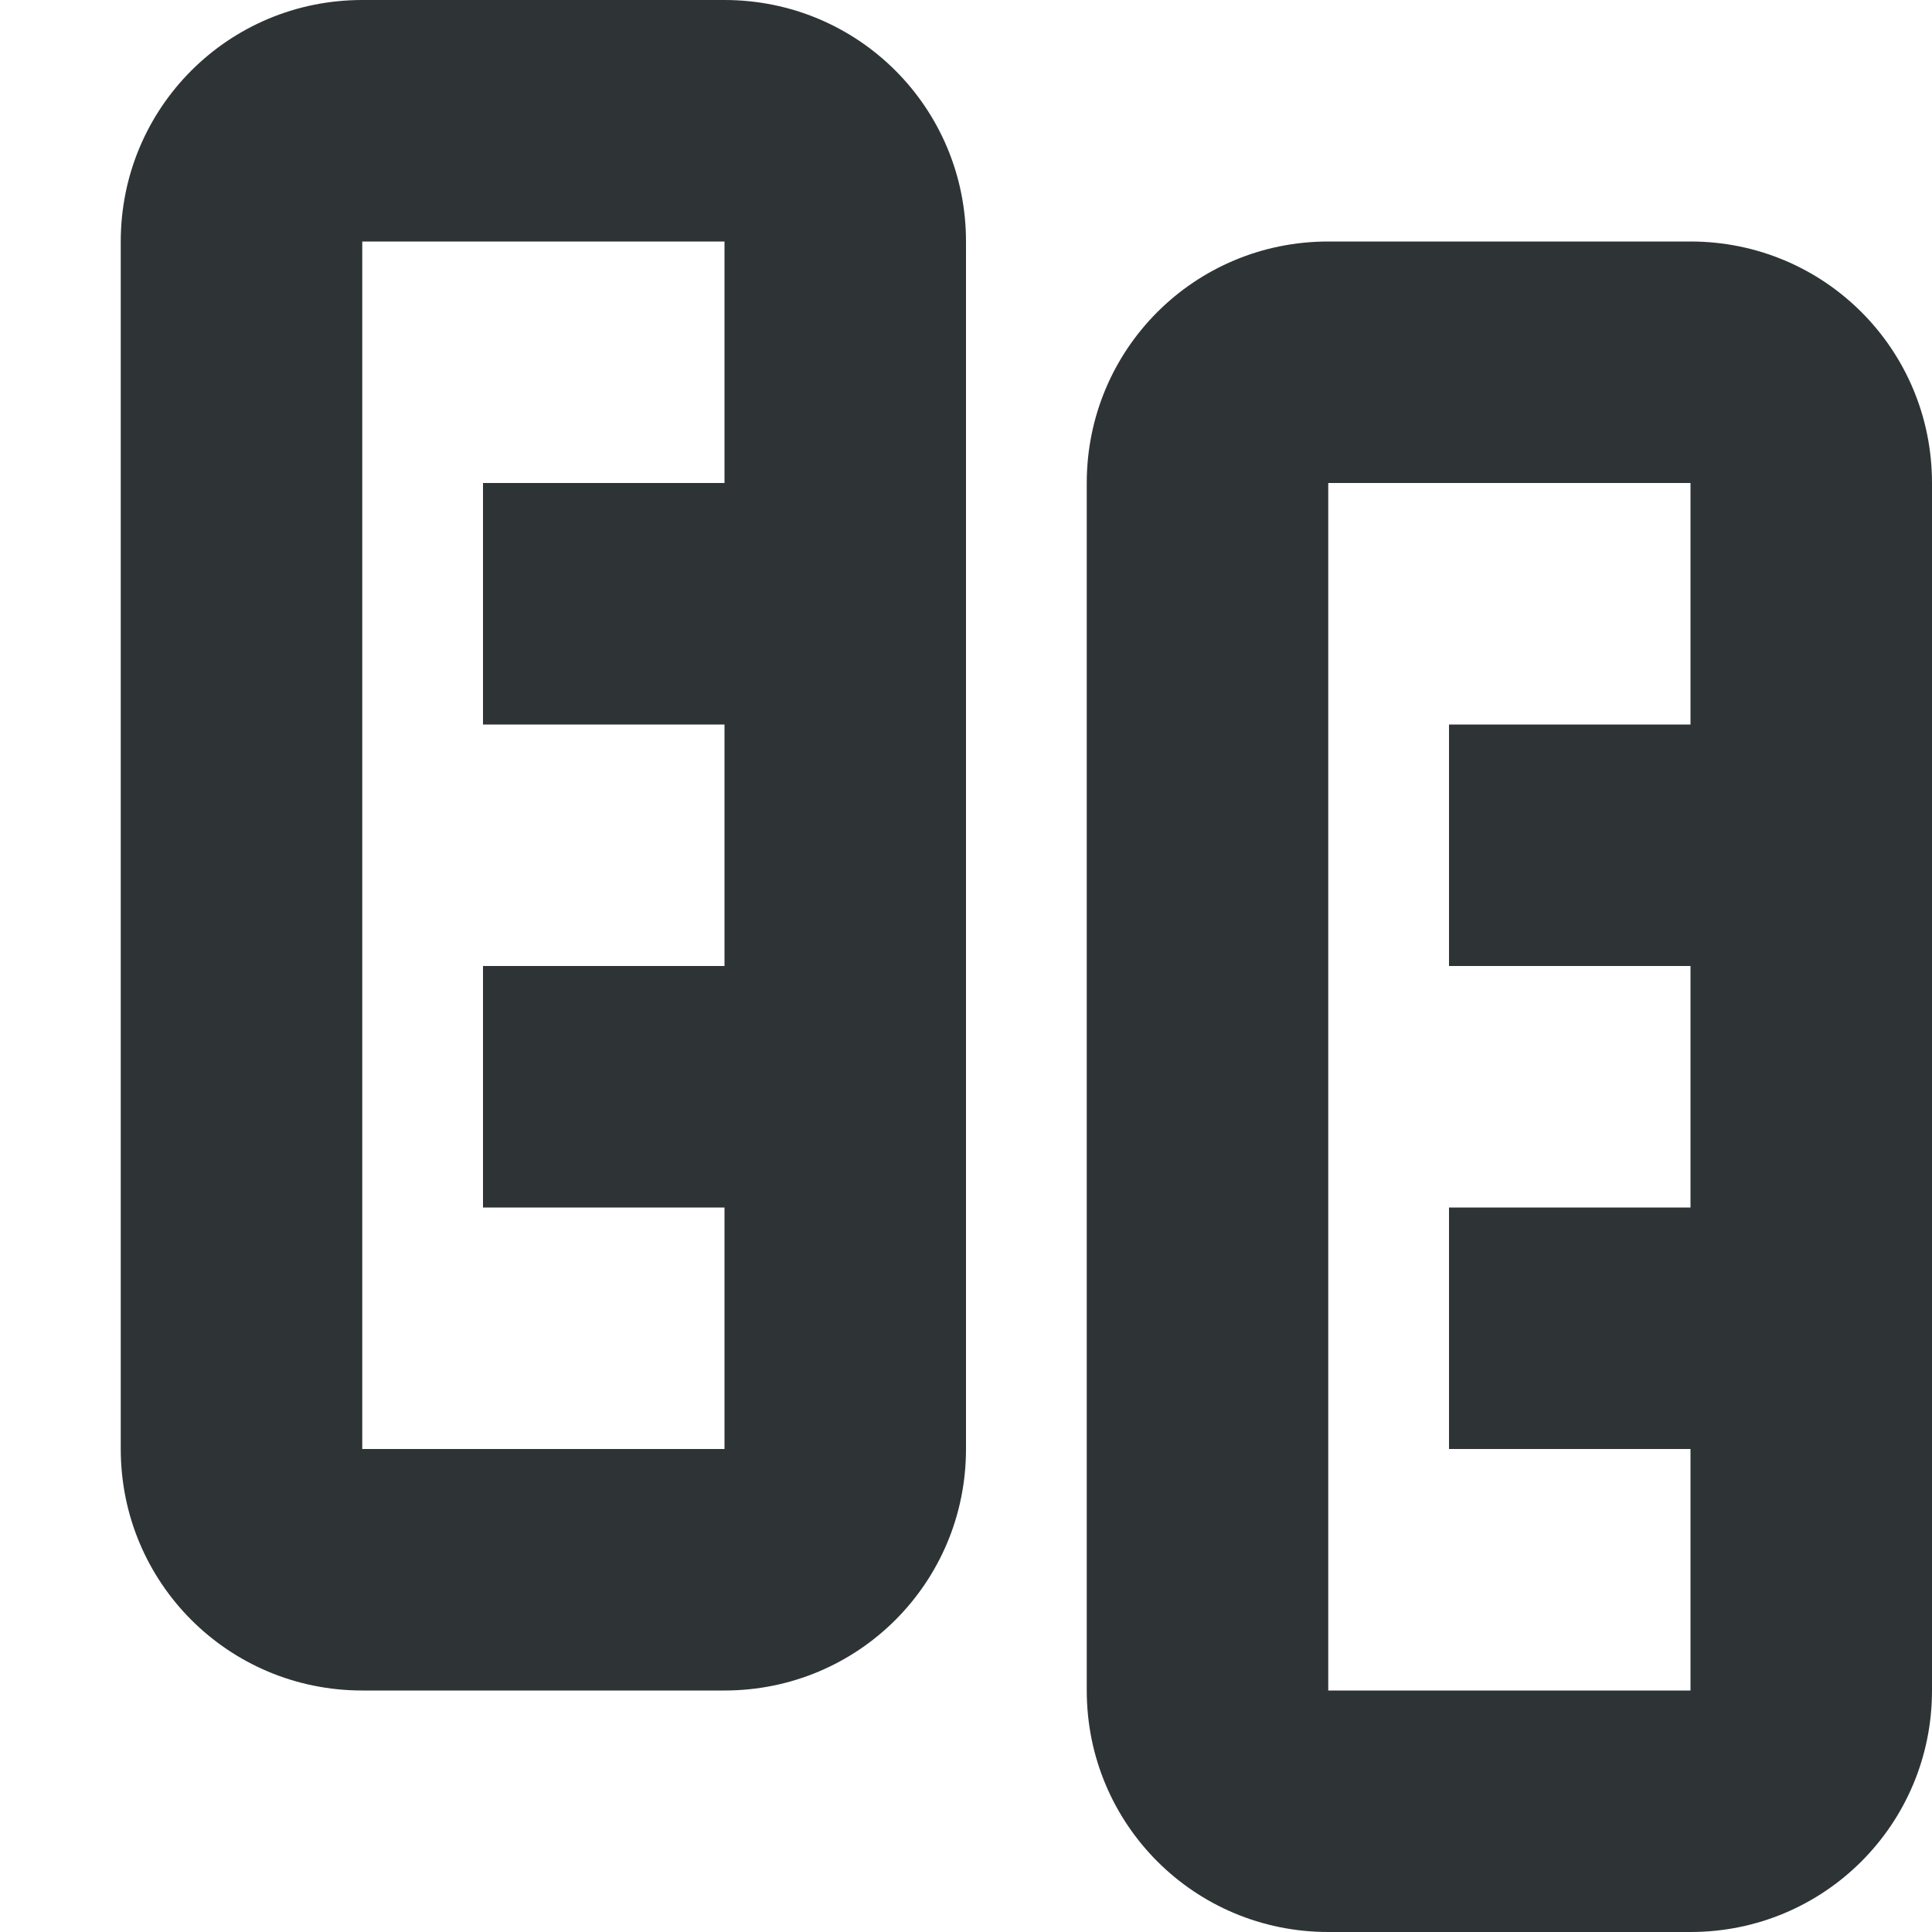
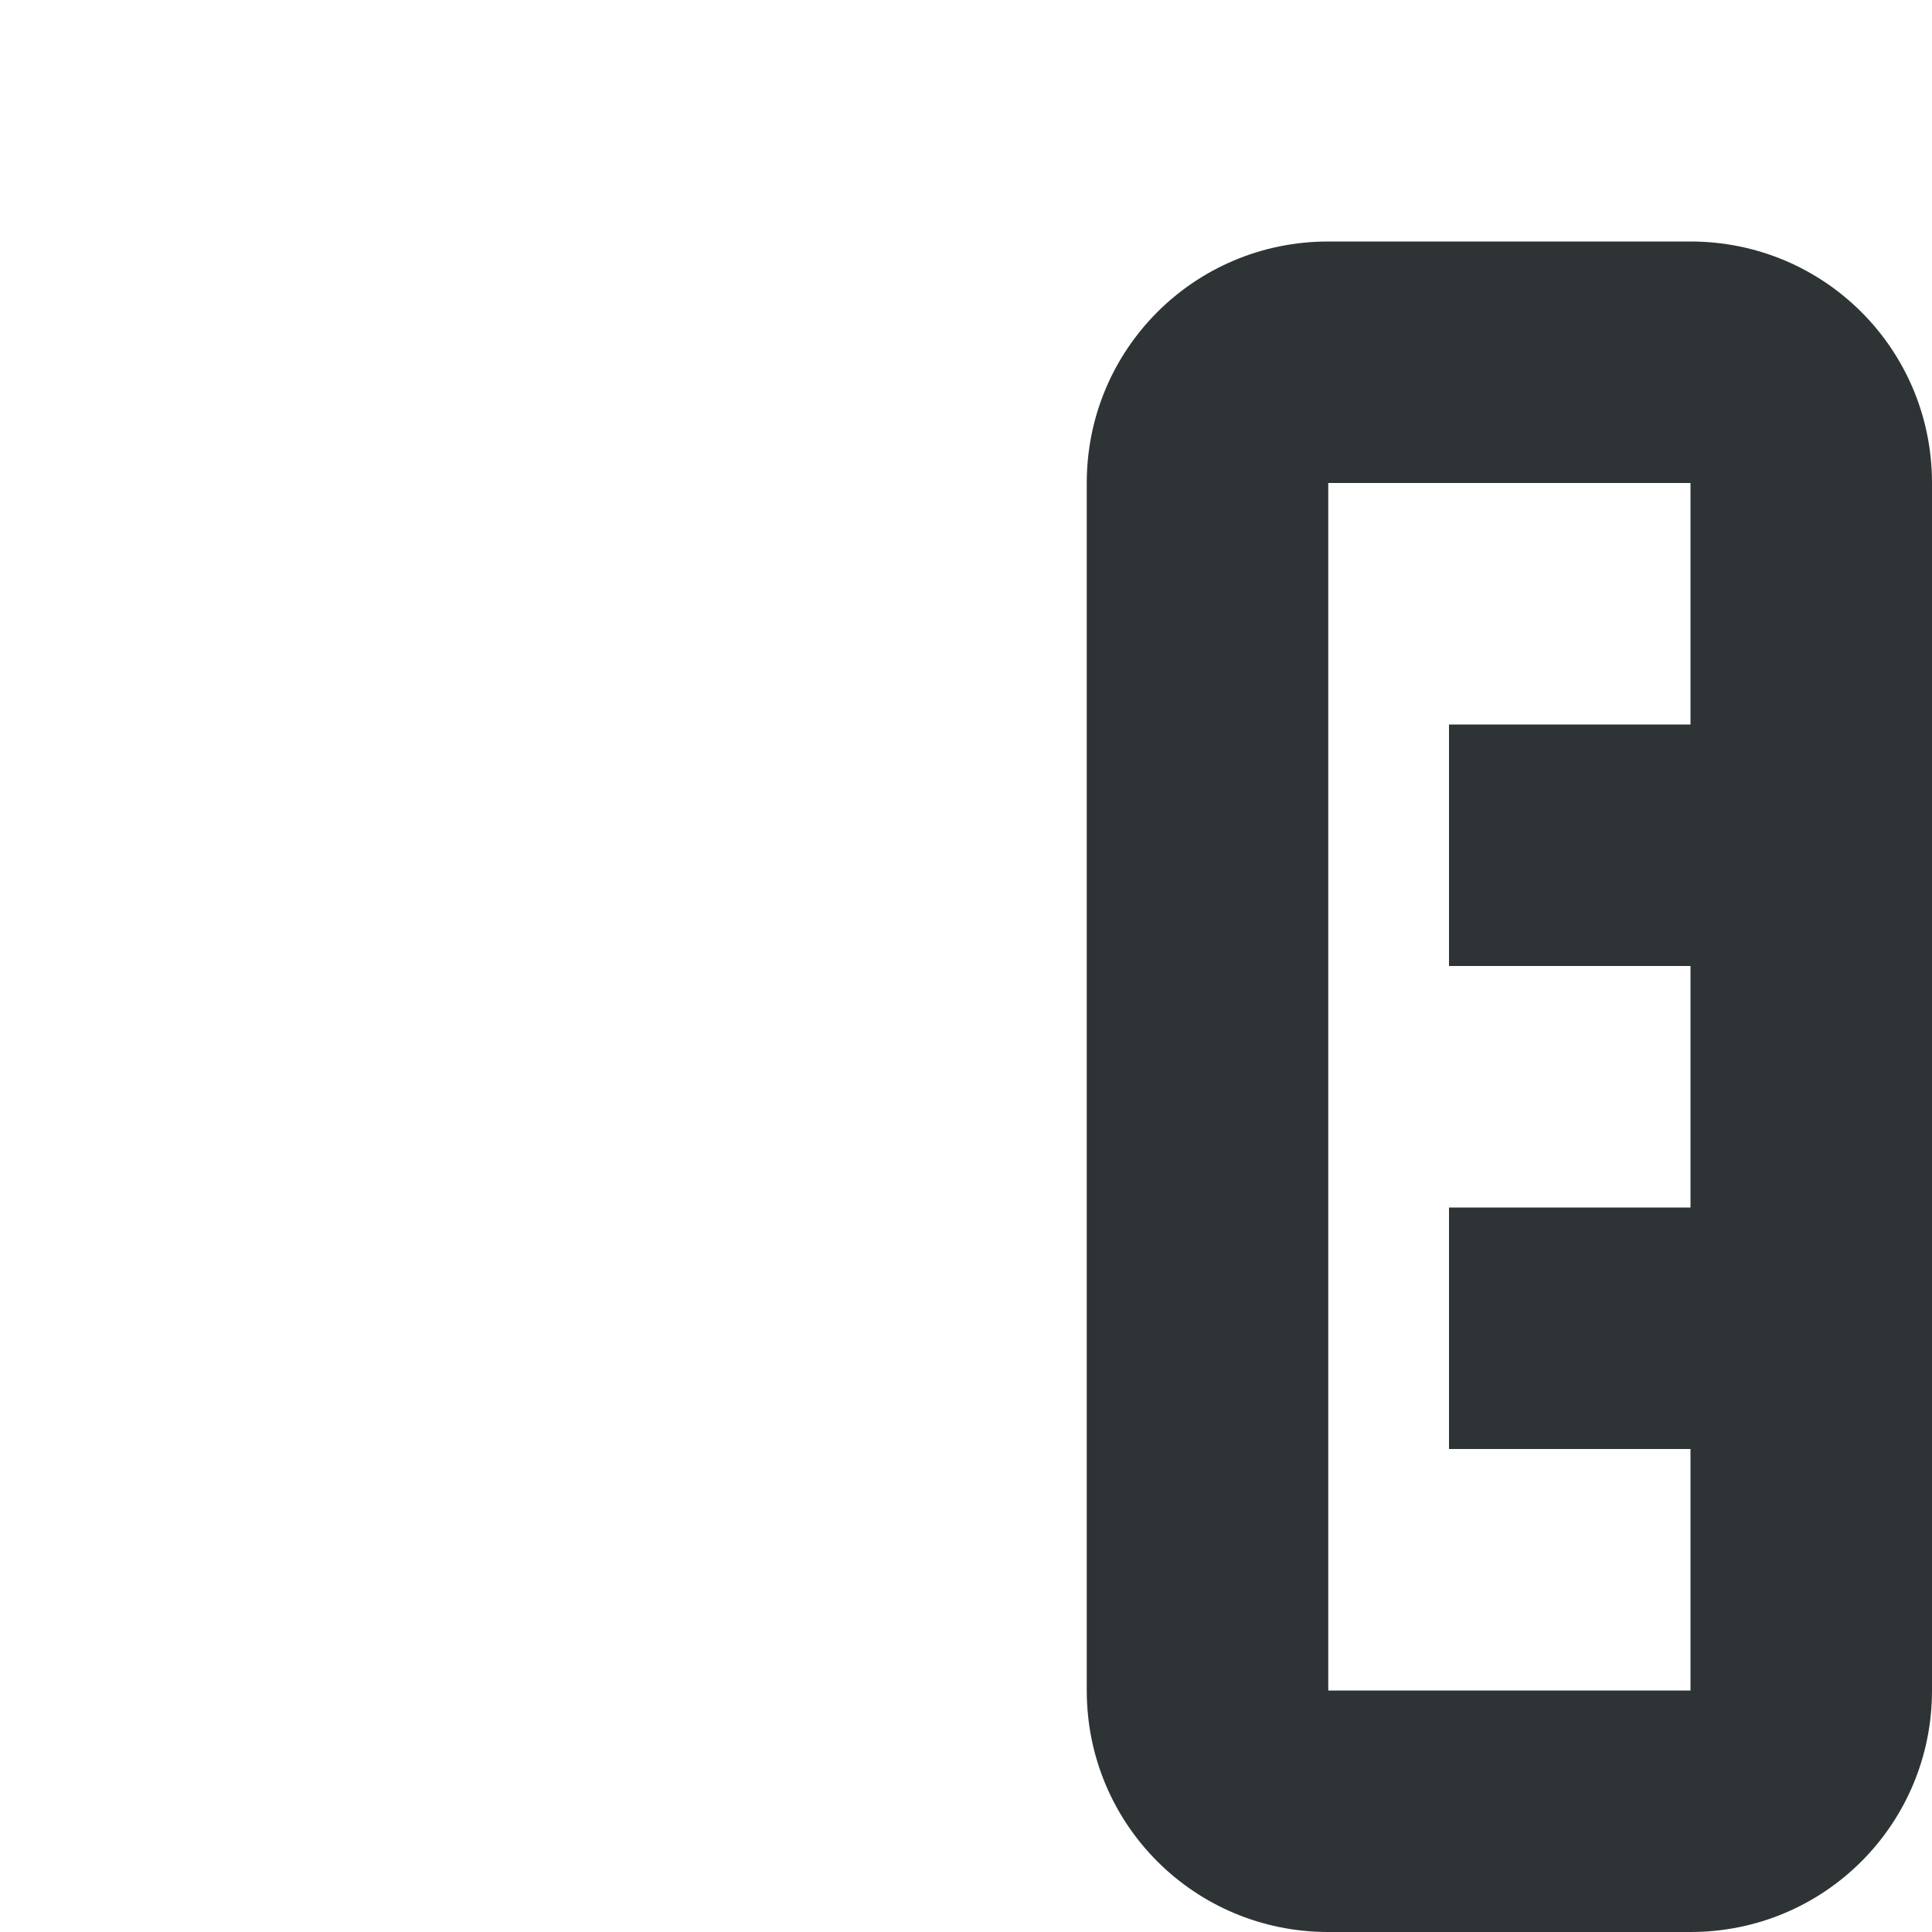
<svg xmlns="http://www.w3.org/2000/svg" viewBox="0 0 16 16">
  <g fill="#2e3436">
    <path d="m16 4c0-1.108-.892-2-2-2h-3c-1.108 0-2 .892-2 2v10c0 1.108.892 2 2 2h3c1.108 0 2-.892 2-2zm-2 0v2h-2v2h2v2h-2v2h2v2h-3v-10z" />
-     <path d="m8 2c0-1.108-.892-2-2-2h-3c-1.108 0-2 .892-2 2v10c0 1.108.892 2 2 2h3c1.108 0 2-.892 2-2zm-2 0v2h-2v2h2v2h-2v2h2v2h-3v-10z" />
  </g>
</svg>